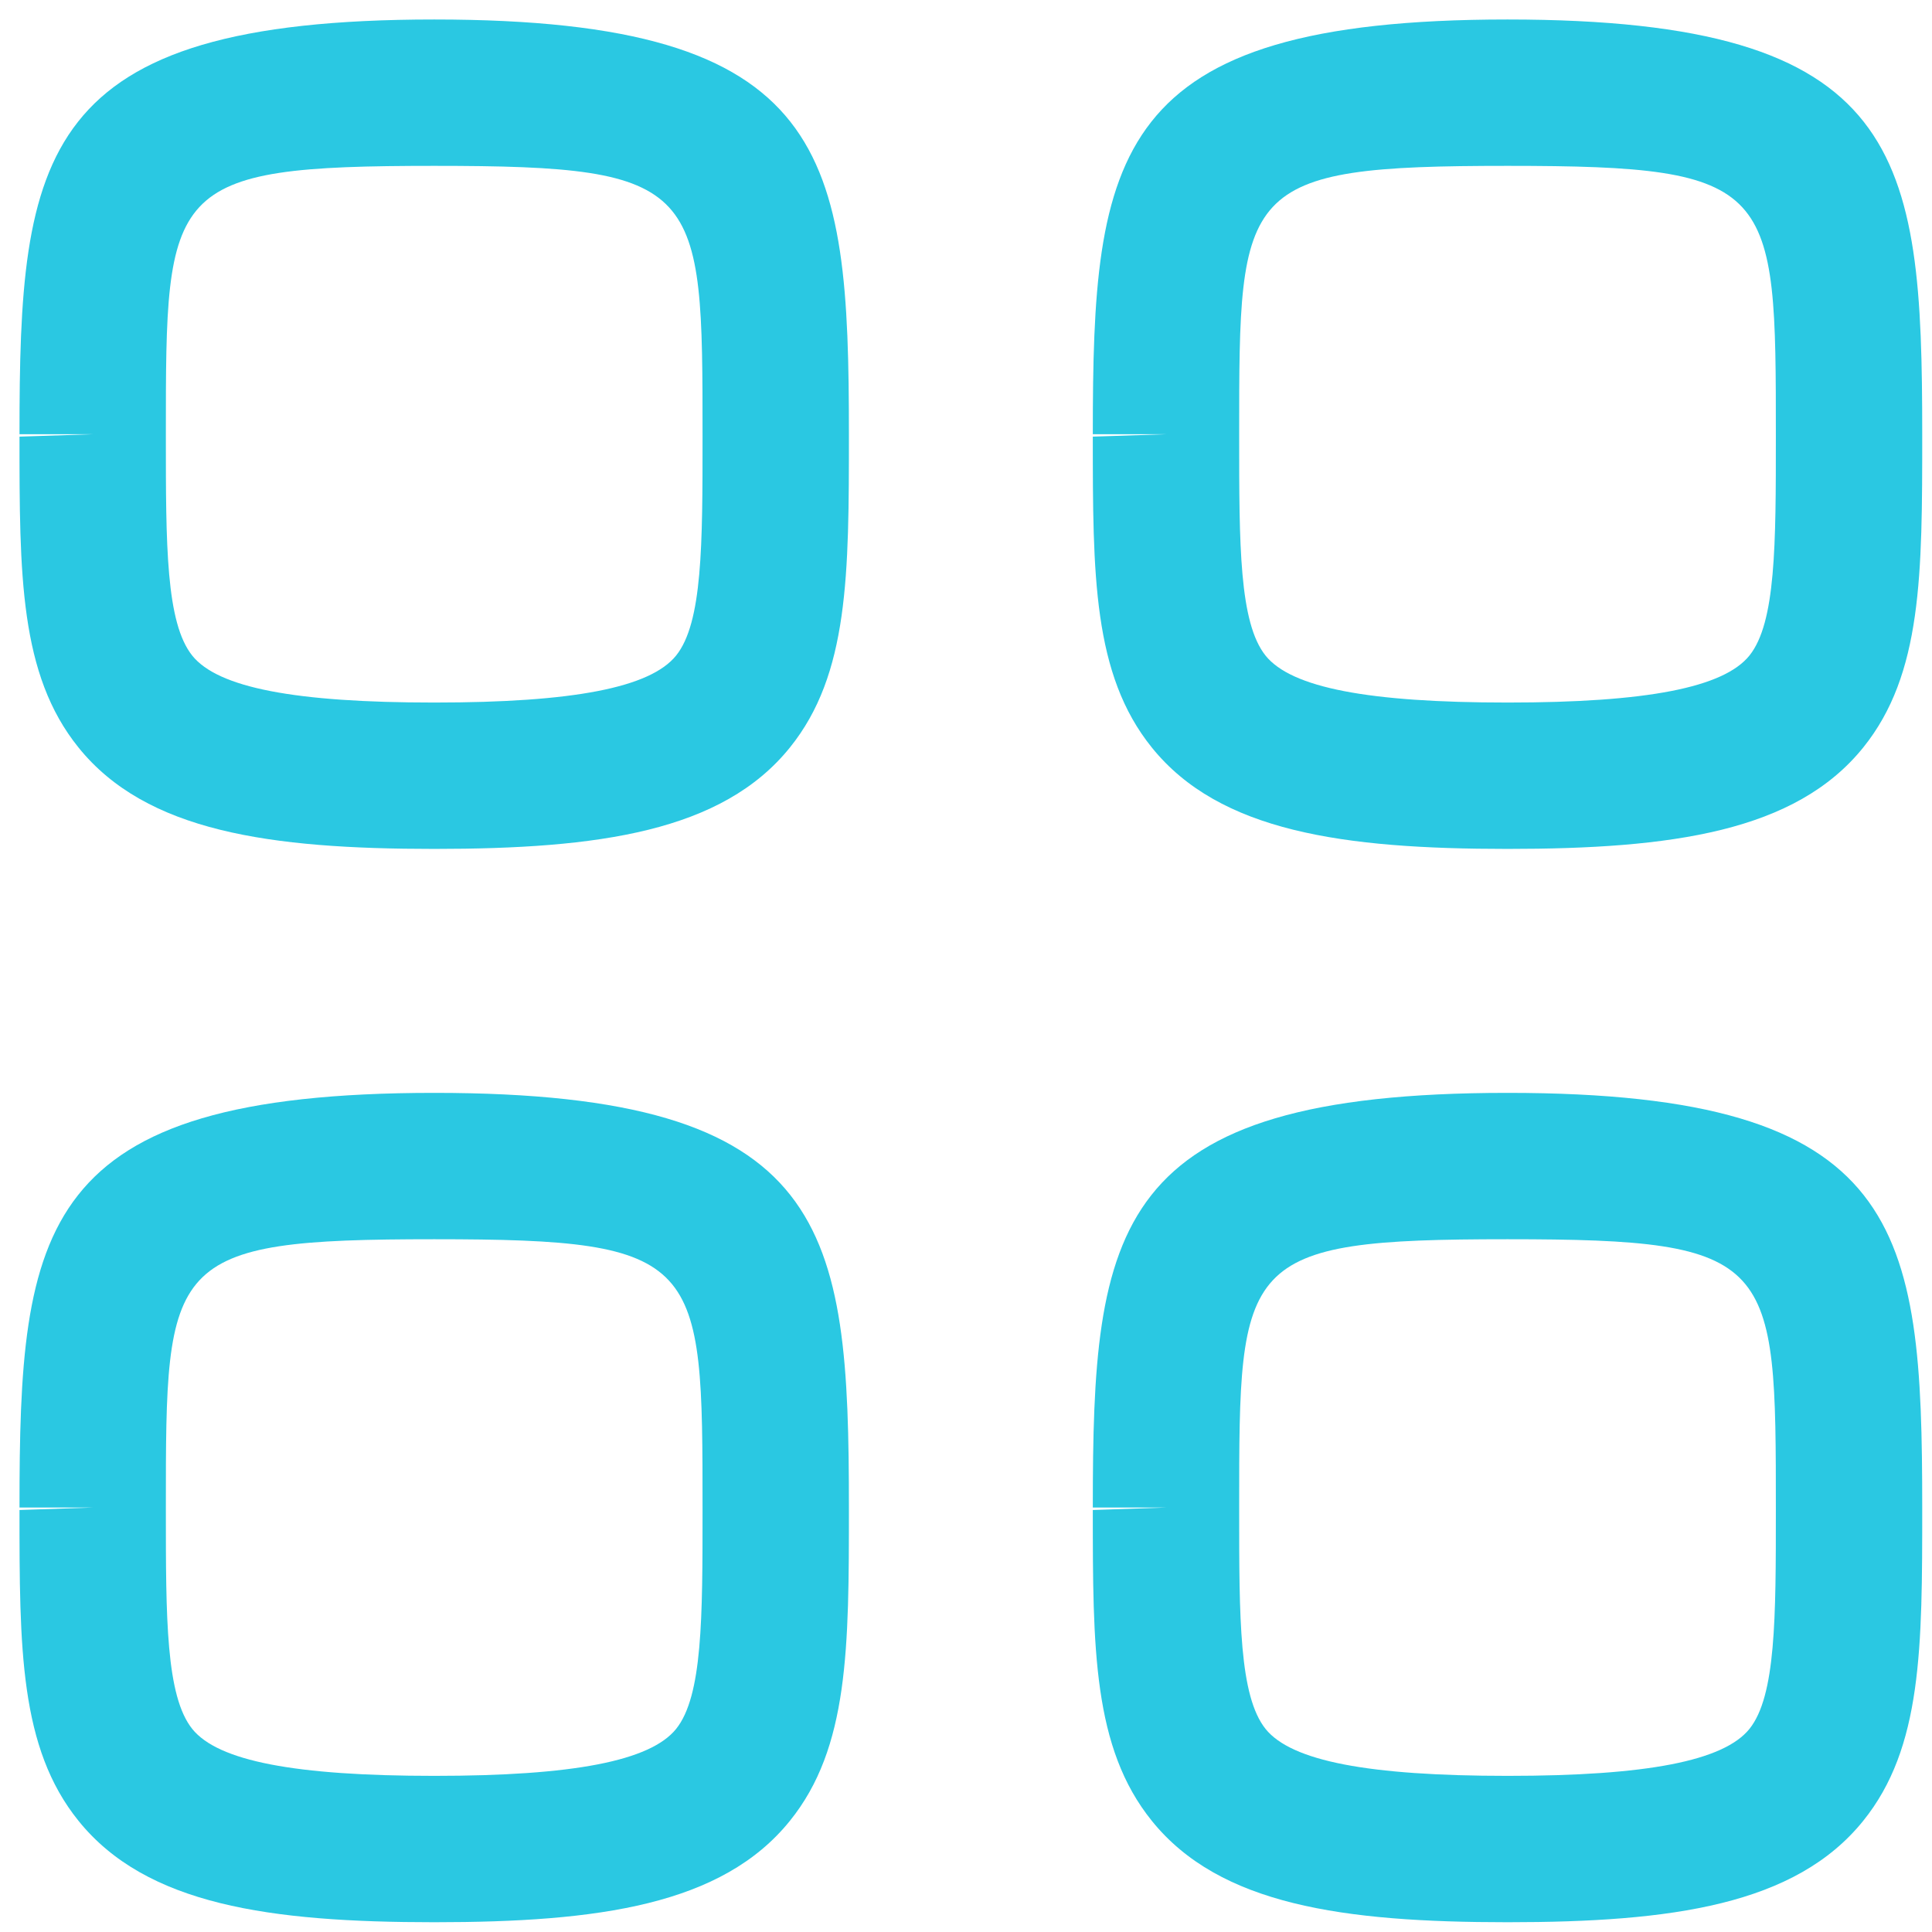
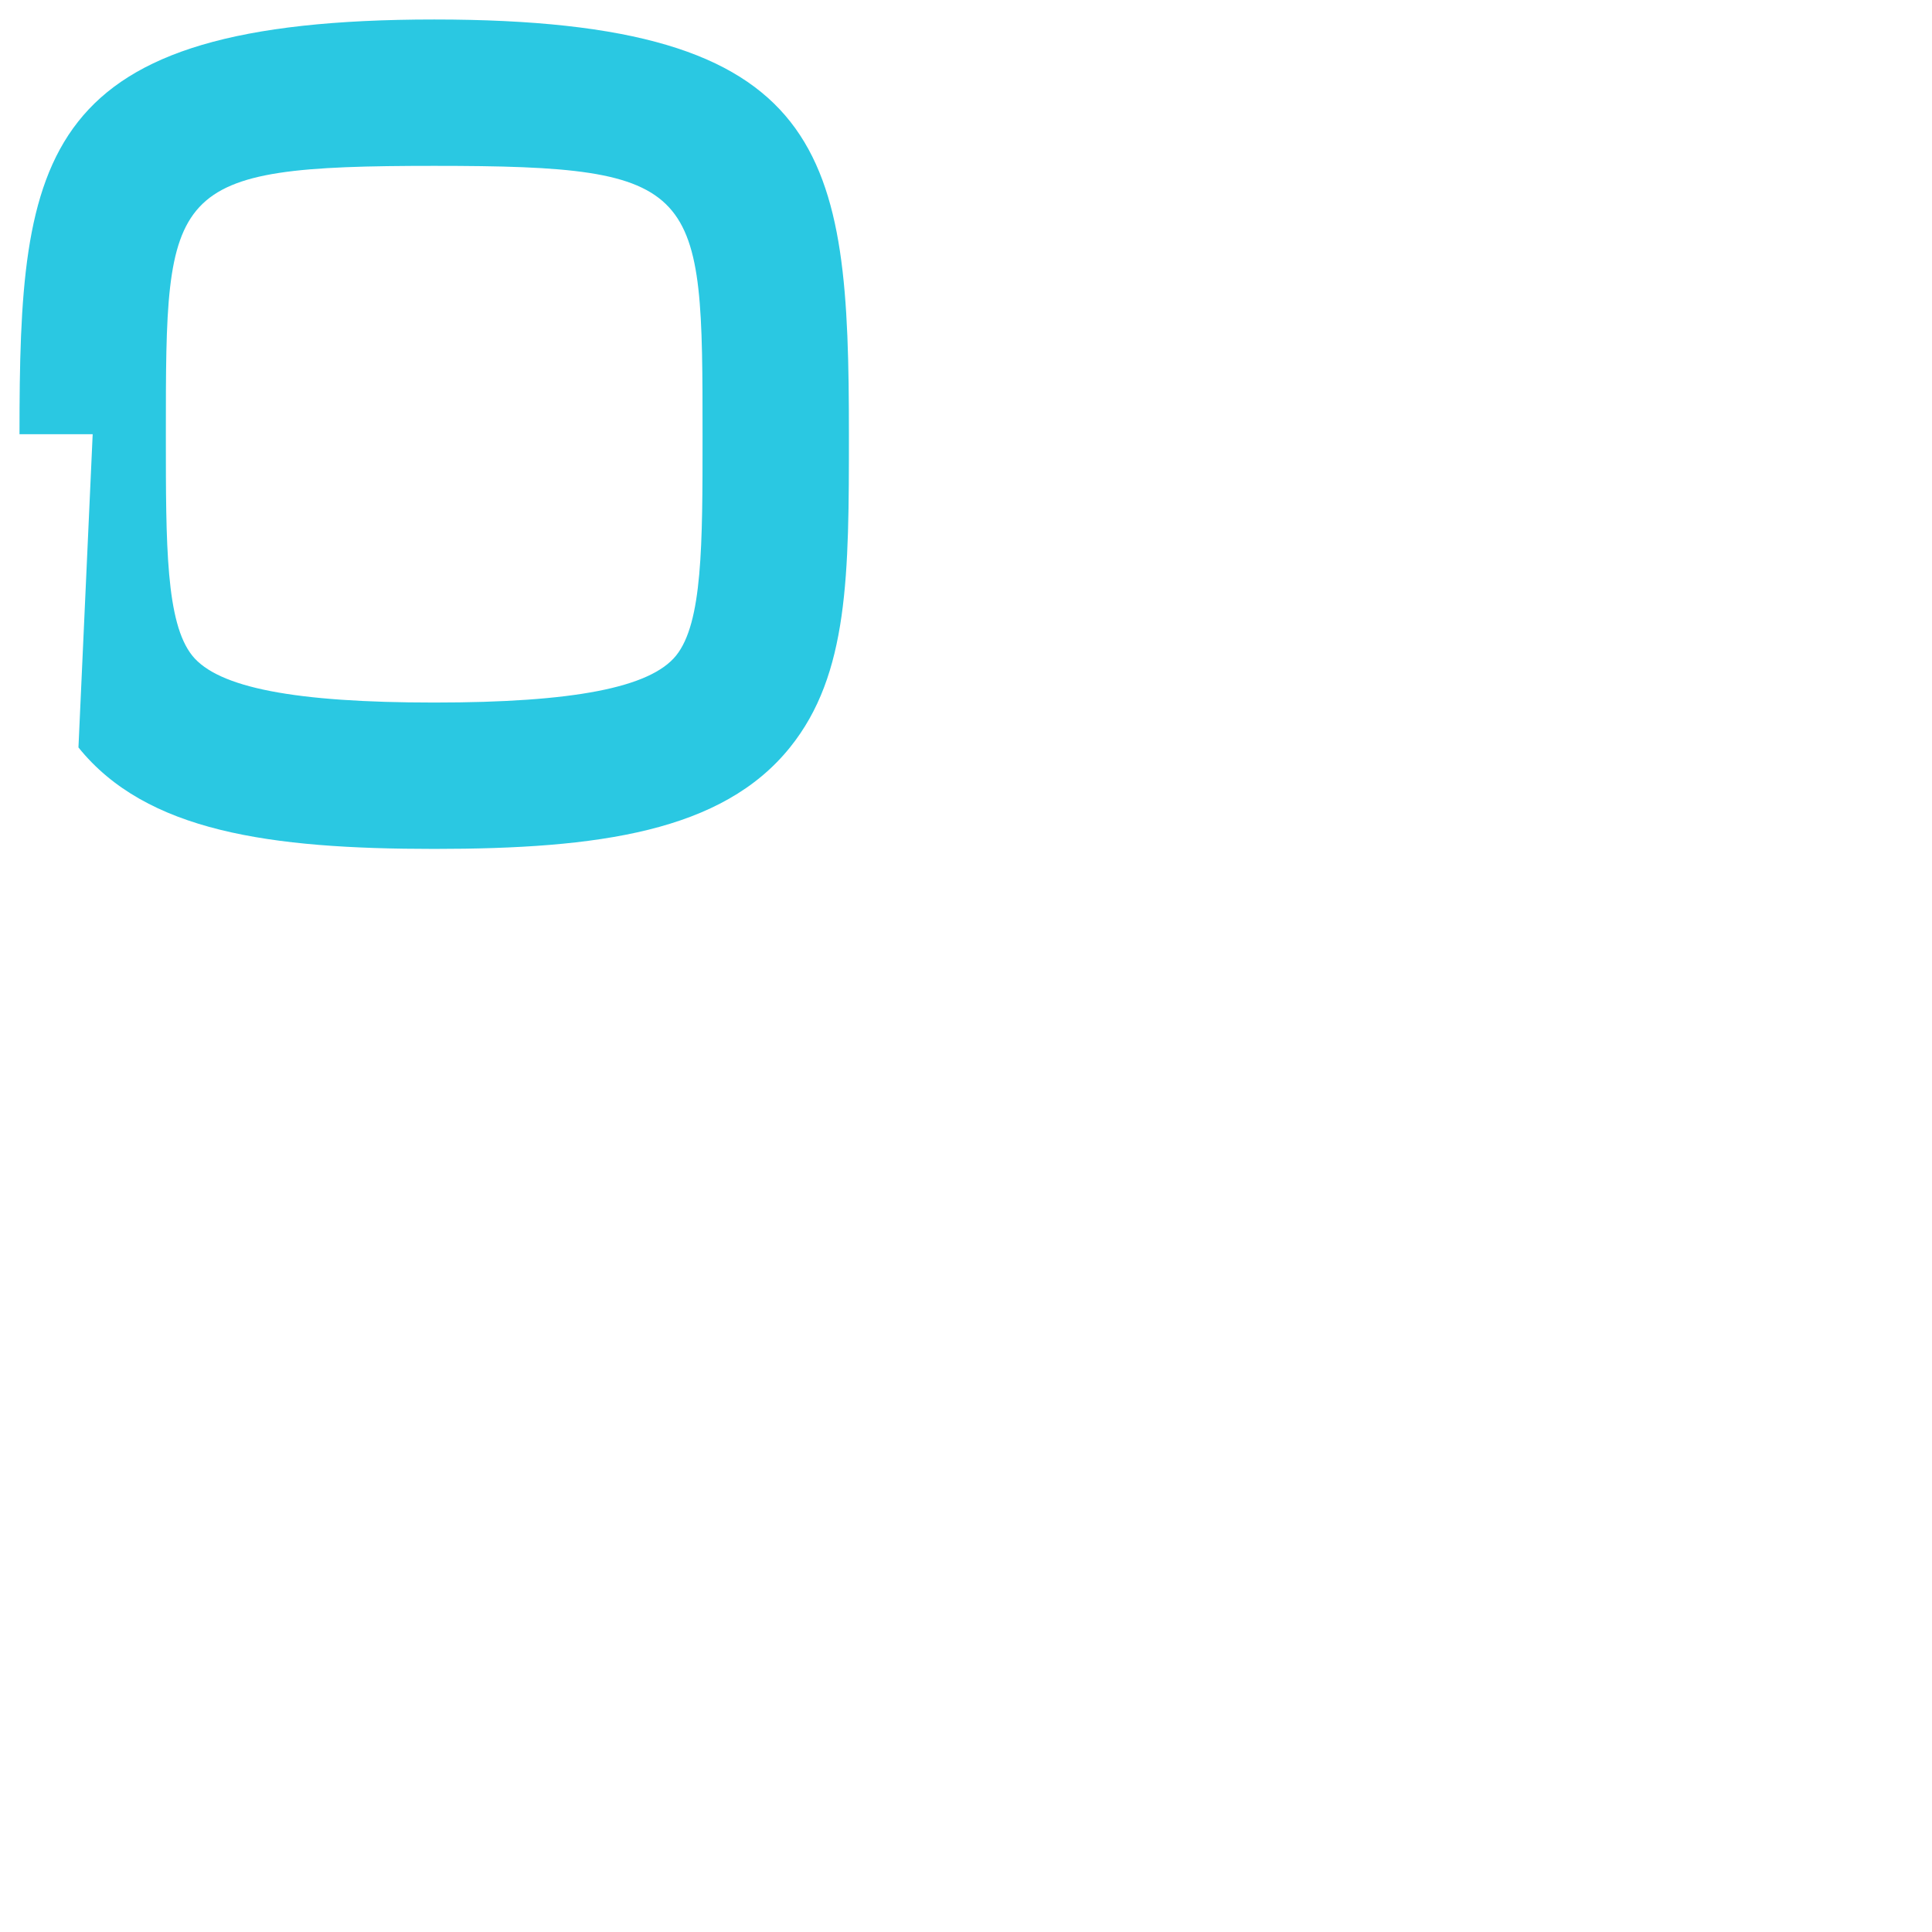
<svg xmlns="http://www.w3.org/2000/svg" width="33" height="33" viewBox="0 0 33 33" fill="none">
-   <path fill-rule="evenodd" clip-rule="evenodd" d="M7.417 2.833C2.833 2.833 2.833 3.18 2.833 7.417V7.458C2.833 9.303 2.833 10.637 3.285 11.2C3.727 11.747 5.038 12 7.417 12C9.795 12 11.107 11.745 11.548 11.198C12 10.637 12 9.303 12 7.457C12 3.18 12 2.833 7.417 2.833ZM7.417 14.5C4.607 14.5 2.498 14.205 1.34 12.767C0.333 11.518 0.333 9.815 0.333 7.458L1.583 7.417H0.333C0.333 2.633 0.635 0.333 7.417 0.333C14.198 0.333 14.5 2.633 14.5 7.417C14.5 9.813 14.5 11.518 13.493 12.767C12.335 14.205 10.227 14.5 7.417 14.5Z" fill="#2AC8E2" />
-   <path fill-rule="evenodd" clip-rule="evenodd" d="M25.75 2.833C21.166 2.833 21.166 3.18 21.166 7.417V7.458C21.166 9.303 21.166 10.637 21.618 11.2C22.06 11.747 23.372 12 25.75 12C28.128 12 29.44 11.745 29.881 11.198C30.333 10.637 30.333 9.303 30.333 7.457C30.333 3.18 30.333 2.833 25.75 2.833ZM25.75 14.5C22.94 14.5 20.831 14.205 19.673 12.767C18.666 11.518 18.666 9.815 18.666 7.458L19.916 7.417H18.666C18.666 2.633 18.968 0.333 25.75 0.333C32.532 0.333 32.833 2.633 32.833 7.417C32.833 9.813 32.833 11.518 31.826 12.767C30.668 14.205 28.56 14.5 25.75 14.5Z" fill="#2AC8E2" />
-   <path fill-rule="evenodd" clip-rule="evenodd" d="M7.417 21.167C2.833 21.167 2.833 21.513 2.833 25.75V25.792C2.833 27.637 2.833 28.97 3.285 29.533C3.727 30.08 5.038 30.333 7.417 30.333C9.795 30.333 11.107 30.078 11.548 29.532C12 28.97 12 27.637 12 25.79C12 21.513 12 21.167 7.417 21.167ZM7.417 32.833C4.607 32.833 2.498 32.538 1.34 31.1C0.333 29.852 0.333 28.148 0.333 25.792L1.583 25.75H0.333C0.333 20.967 0.635 18.667 7.417 18.667C14.198 18.667 14.5 20.967 14.5 25.75C14.5 28.147 14.5 29.852 13.493 31.1C12.335 32.538 10.227 32.833 7.417 32.833Z" fill="#2AC8E2" />
-   <path fill-rule="evenodd" clip-rule="evenodd" d="M25.75 21.167C21.166 21.167 21.166 21.513 21.166 25.75V25.792C21.166 27.637 21.166 28.97 21.618 29.533C22.06 30.08 23.372 30.333 25.75 30.333C28.128 30.333 29.44 30.078 29.881 29.532C30.333 28.97 30.333 27.637 30.333 25.79C30.333 21.513 30.333 21.167 25.75 21.167ZM25.75 32.833C22.94 32.833 20.831 32.538 19.673 31.1C18.666 29.852 18.666 28.148 18.666 25.792L19.916 25.75H18.666C18.666 20.967 18.968 18.667 25.75 18.667C32.532 18.667 32.833 20.967 32.833 25.75C32.833 28.147 32.833 29.852 31.826 31.1C30.668 32.538 28.56 32.833 25.75 32.833Z" fill="#2AC8E2" />
+   <path fill-rule="evenodd" clip-rule="evenodd" d="M7.417 2.833C2.833 2.833 2.833 3.18 2.833 7.417V7.458C2.833 9.303 2.833 10.637 3.285 11.2C3.727 11.747 5.038 12 7.417 12C9.795 12 11.107 11.745 11.548 11.198C12 10.637 12 9.303 12 7.457C12 3.18 12 2.833 7.417 2.833ZM7.417 14.5C4.607 14.5 2.498 14.205 1.34 12.767L1.583 7.417H0.333C0.333 2.633 0.635 0.333 7.417 0.333C14.198 0.333 14.5 2.633 14.5 7.417C14.5 9.813 14.5 11.518 13.493 12.767C12.335 14.205 10.227 14.5 7.417 14.5Z" fill="#2AC8E2" />
</svg>